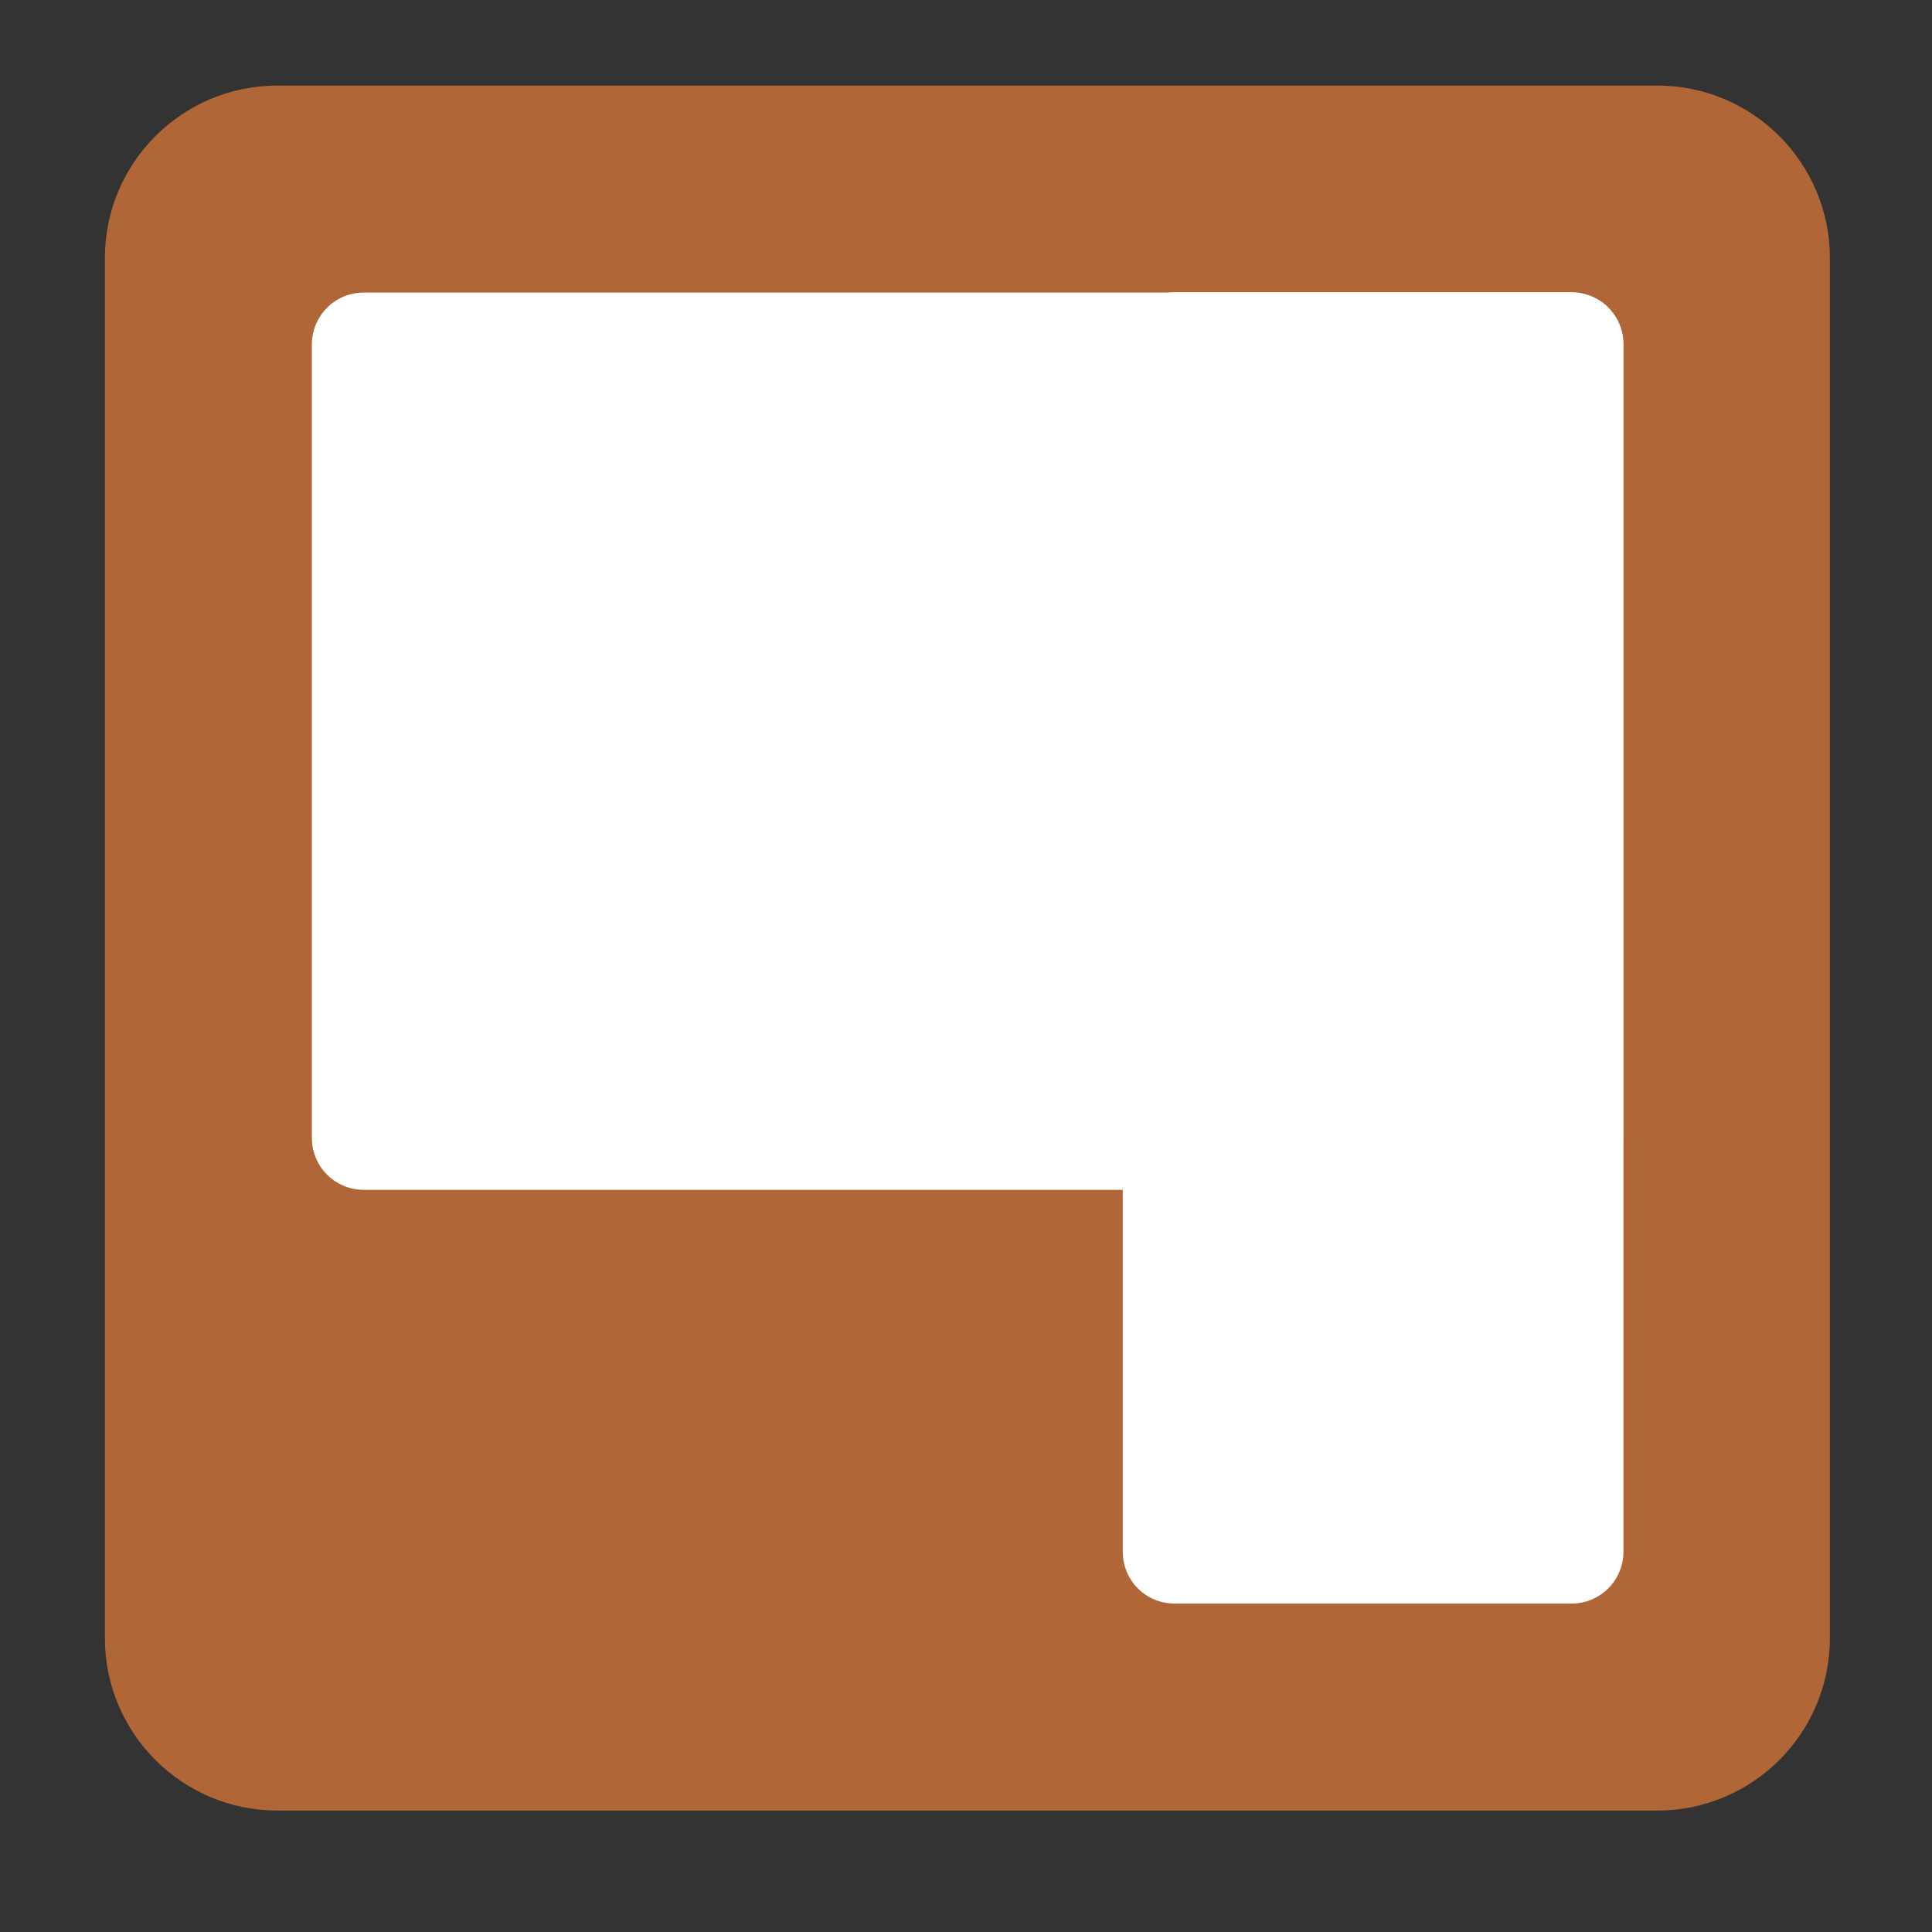
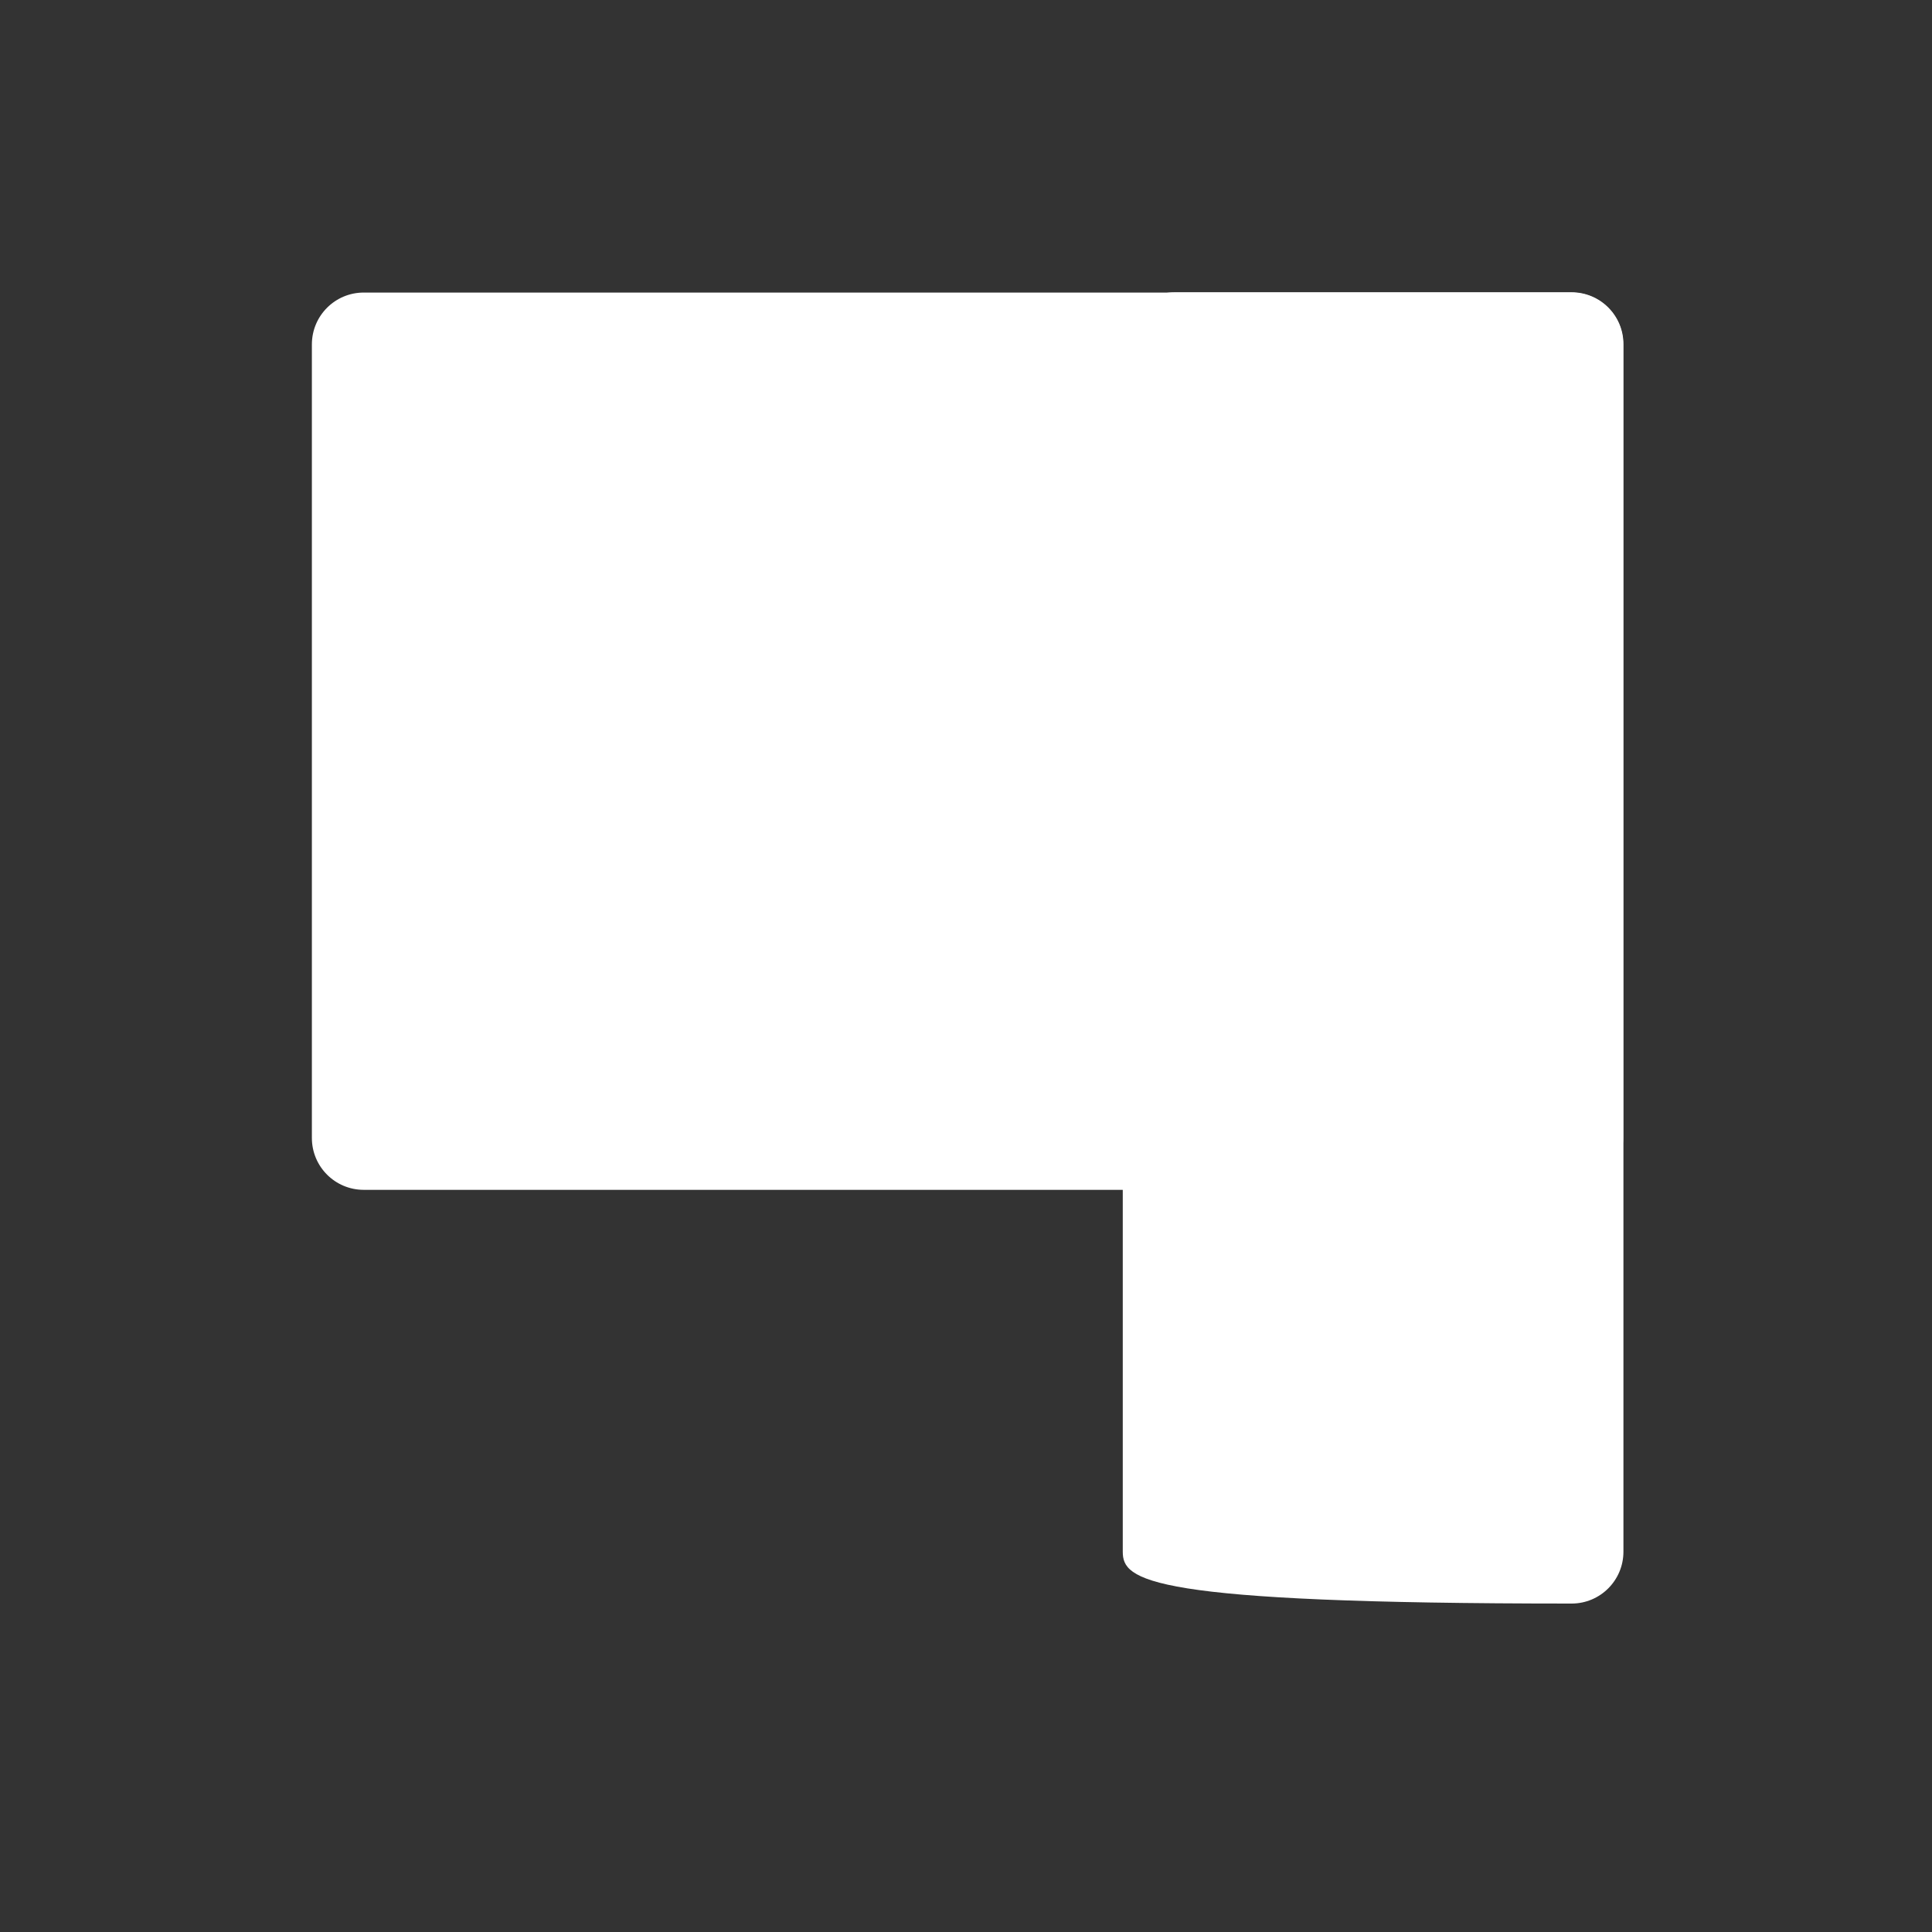
<svg xmlns="http://www.w3.org/2000/svg" version="1.1" id="Ebene_1" x="0px" y="0px" viewBox="0 0 700 700" style="enable-background:new 0 0 700 700;" xml:space="preserve">
  <rect x="0" y="0" width="700" height="700" fill="#333333" stroke="none" />
  <style type="text/css">
	.st0{fill:#B06636;}
	.st1{fill:#FFFFFF;}
</style>
  <g id="Gruppe_65" transform="translate(-1088 -1473)">
-     <path id="Rechteck_135" class="st0" d="M1188.5,1504h500c34.5,0,62.5,28,62.5,62.5v500c0,34.5-28,62.5-62.5,62.5h-500   c-34.5,0-62.5-28-62.5-62.5v-500C1126,1532,1154,1504,1188.5,1504z" />
    <path id="Rechteck_136" class="st1" d="M1219.8,1579h437.5c10.4,0,18.8,8.4,18.8,18.8v287.5c0,10.4-8.4,18.8-18.8,18.8h-437.5   c-10.4,0-18.8-8.4-18.8-18.8v-287.5C1201,1587.4,1209.4,1579,1219.8,1579z" />
-     <path id="Rechteck_137" class="st1" d="M1494.8,2035.2v-437.5c0-10.4,8.4-18.8,18.8-18.8h143.8c10.4,0,18.8,8.4,18.8,18.8v437.5   c0,10.4-8.4,18.8-18.8,18.8h-143.8C1503.1,2054,1494.8,2045.6,1494.8,2035.2z" />
+     <path id="Rechteck_137" class="st1" d="M1494.8,2035.2v-437.5c0-10.4,8.4-18.8,18.8-18.8h143.8c10.4,0,18.8,8.4,18.8,18.8v437.5   c0,10.4-8.4,18.8-18.8,18.8C1503.1,2054,1494.8,2045.6,1494.8,2035.2z" />
  </g>
</svg>